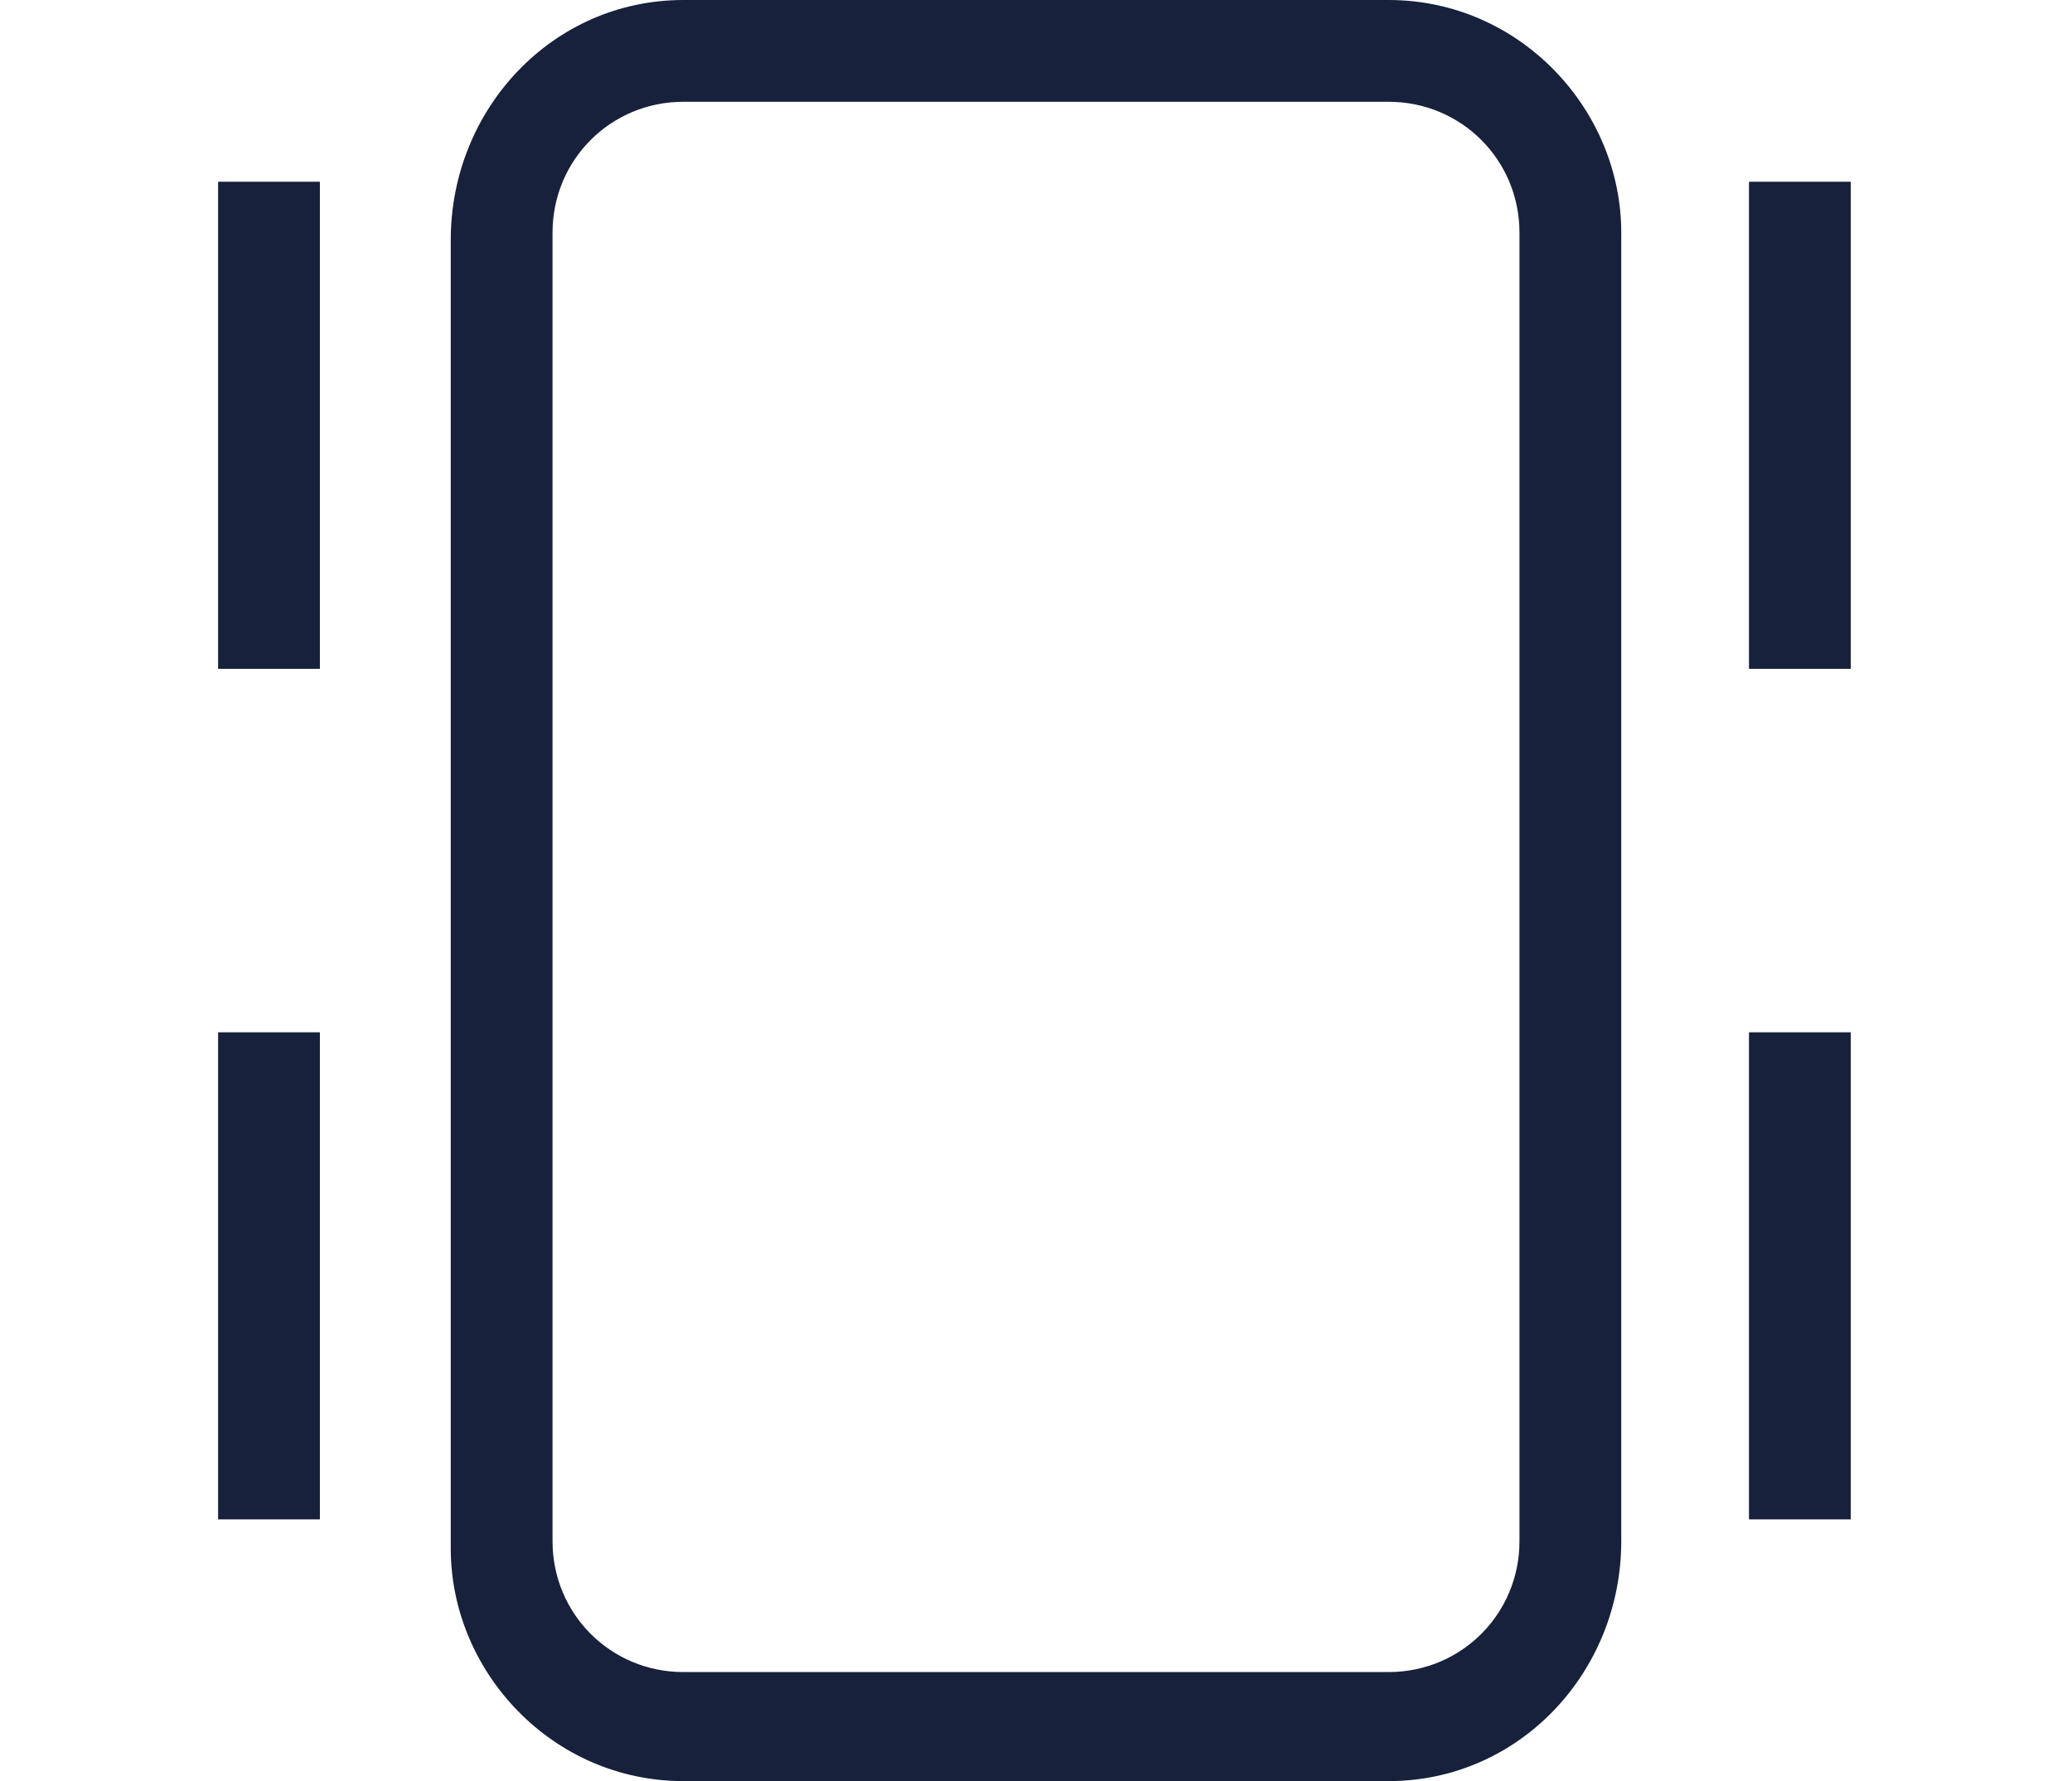
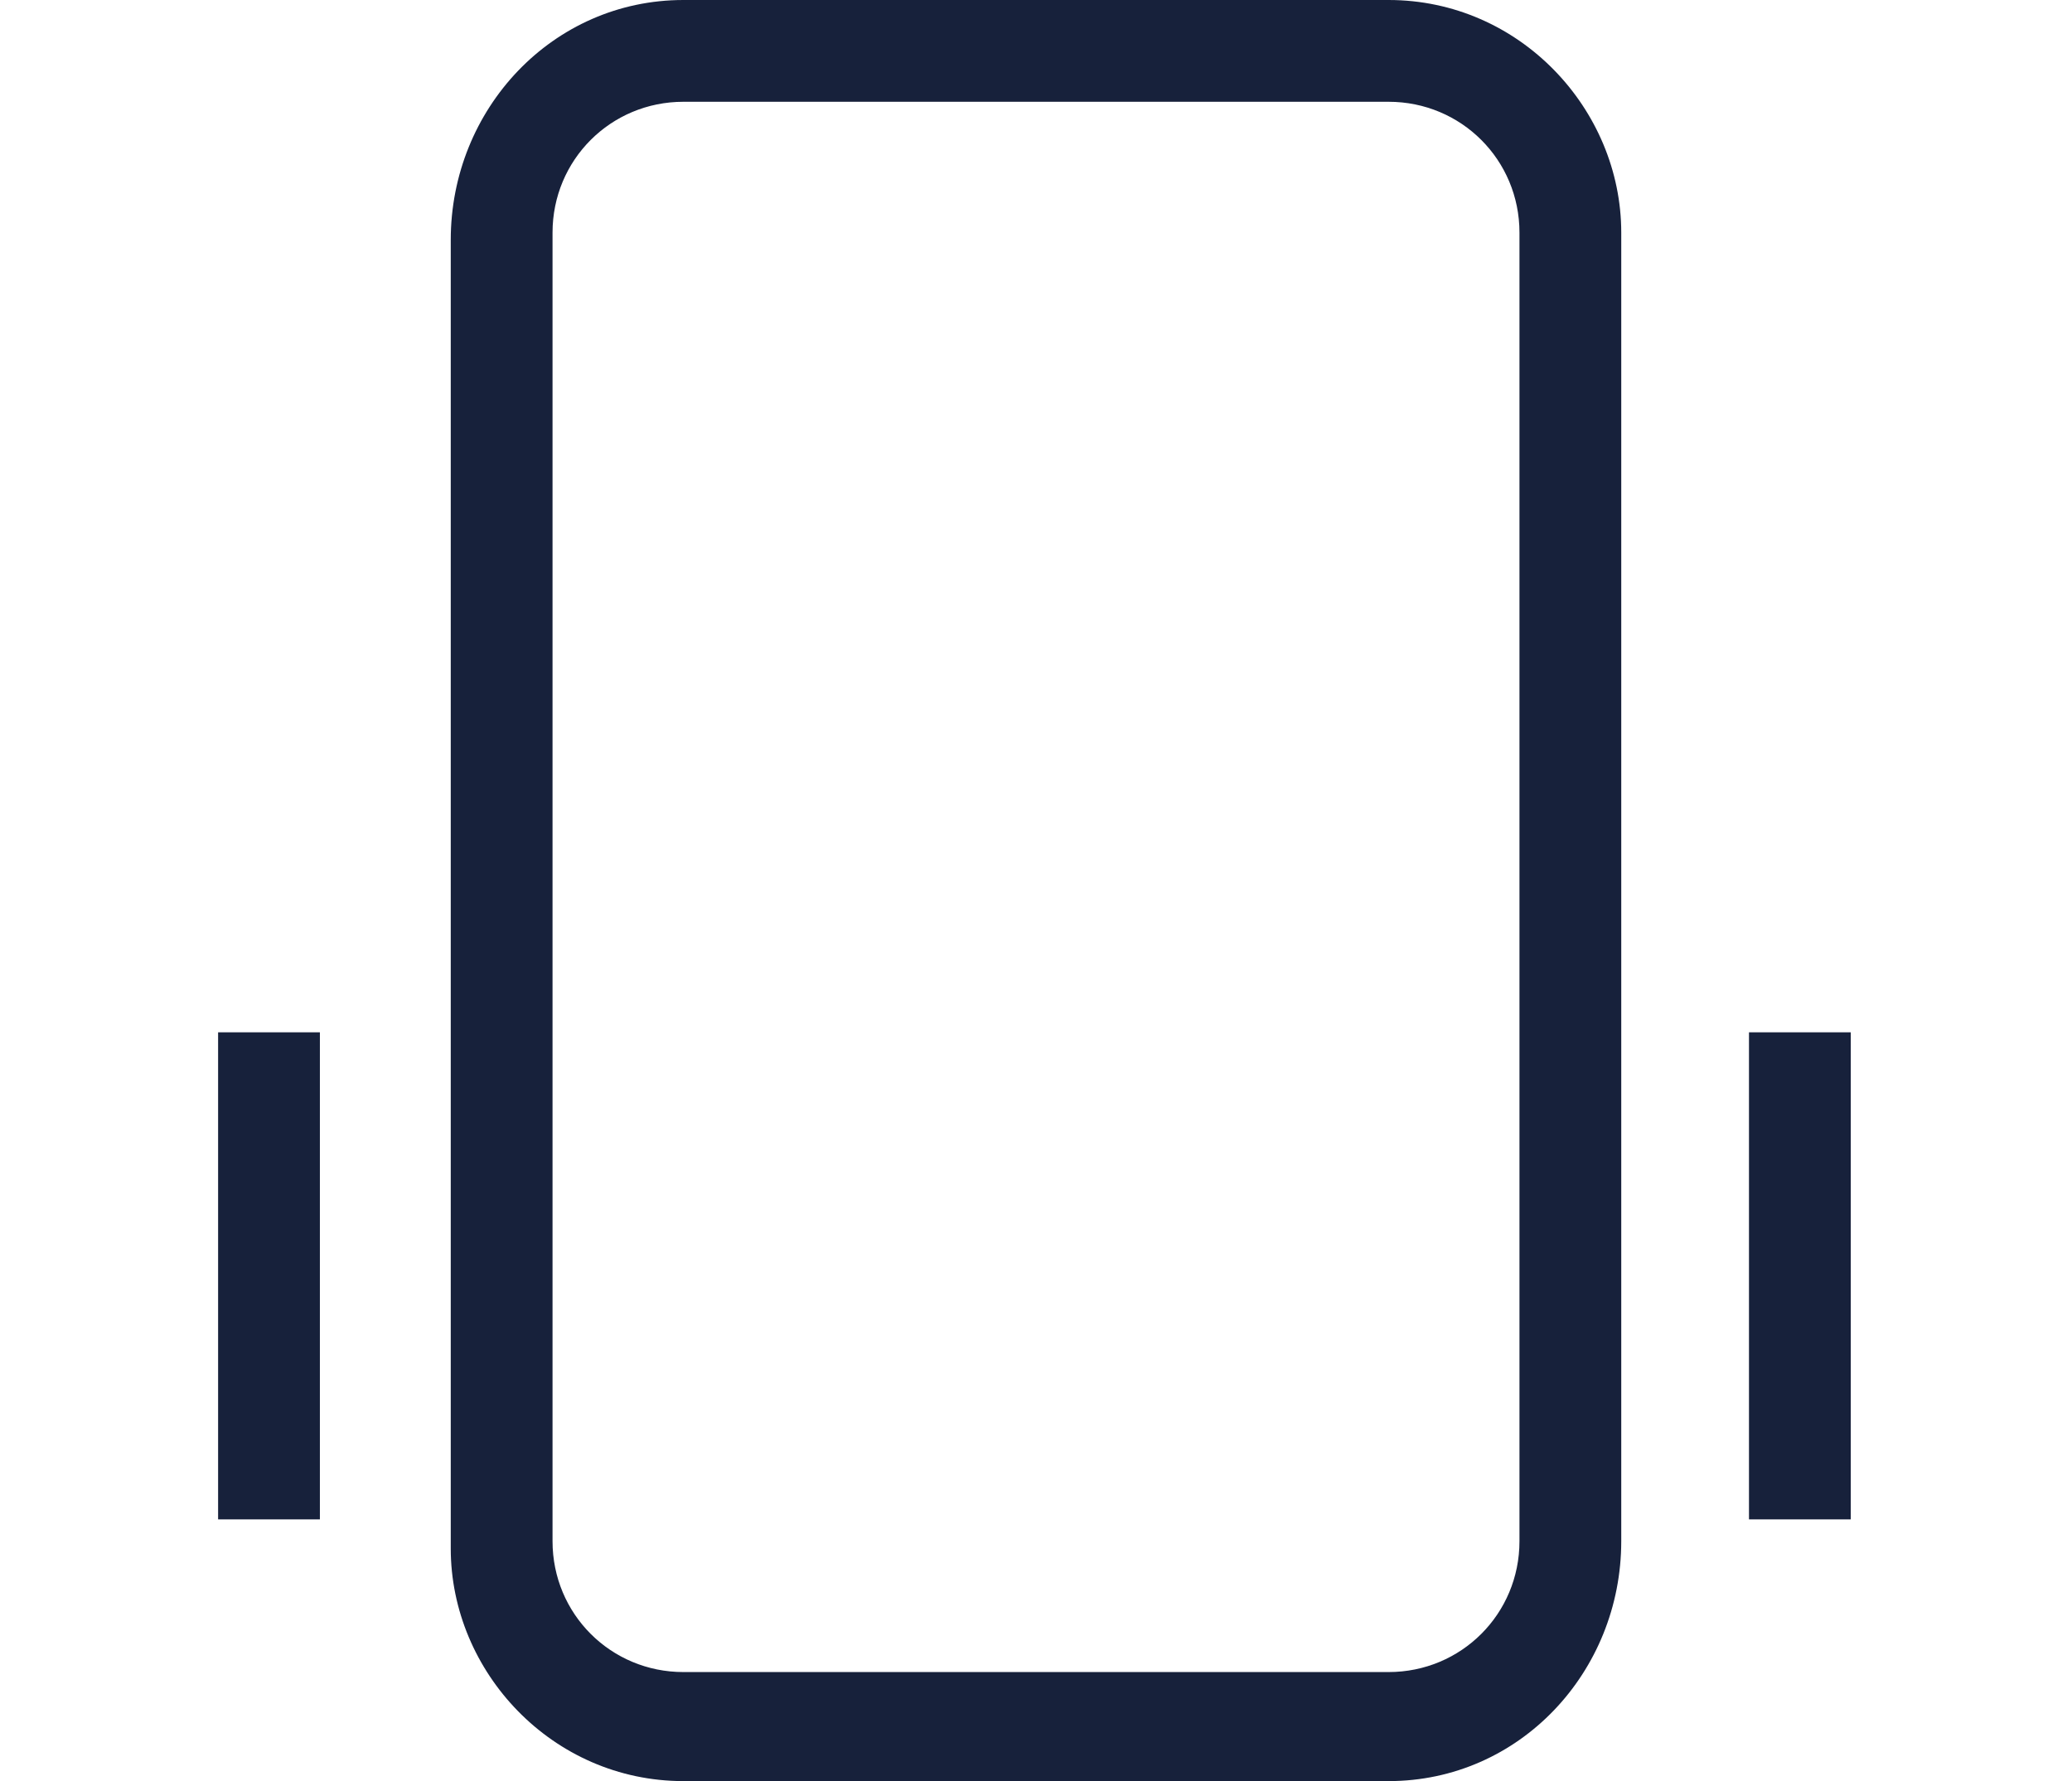
<svg xmlns="http://www.w3.org/2000/svg" version="1.1" id="Laag_1" x="0px" y="0px" viewBox="0 0 28.5 24.5" enable-background="new 0 0 28.5 24.5" xml:space="preserve">
  <g>
    <g id="Group_17716_00000060735115434714223800000003639420784262180542_">
-       <rect x="3" y="2.5" fill="#17213B" width="1.4" height="6.7" />
      <rect x="3" y="14.2" fill="#17213B" width="1.4" height="6.7" />
    </g>
    <g id="Group_17717_00000106862410793066818690000001206649804224456105_" transform="translate(30.457)">
-       <rect x="-6.4" y="2.5" fill="#17213B" width="1.4" height="6.7" />
      <rect x="-6.4" y="14.2" fill="#17213B" width="1.4" height="6.7" />
    </g>
    <path fill="#17213B" d="M19.1,24.5H9.4c-1.8,0-3.2-1.5-3.2-3.2v-18C6.2,1.5,7.6,0,9.4,0h9.7c1.8,0,3.2,1.5,3.2,3.2v18   C22.3,23,20.9,24.5,19.1,24.5z M9.4,1.4c-1,0-1.8,0.8-1.8,1.8v18c0,1,0.8,1.8,1.8,1.8h9.7c1,0,1.8-0.8,1.8-1.8v-18   c0-1-0.8-1.8-1.8-1.8H9.4z" />
  </g>
</svg>